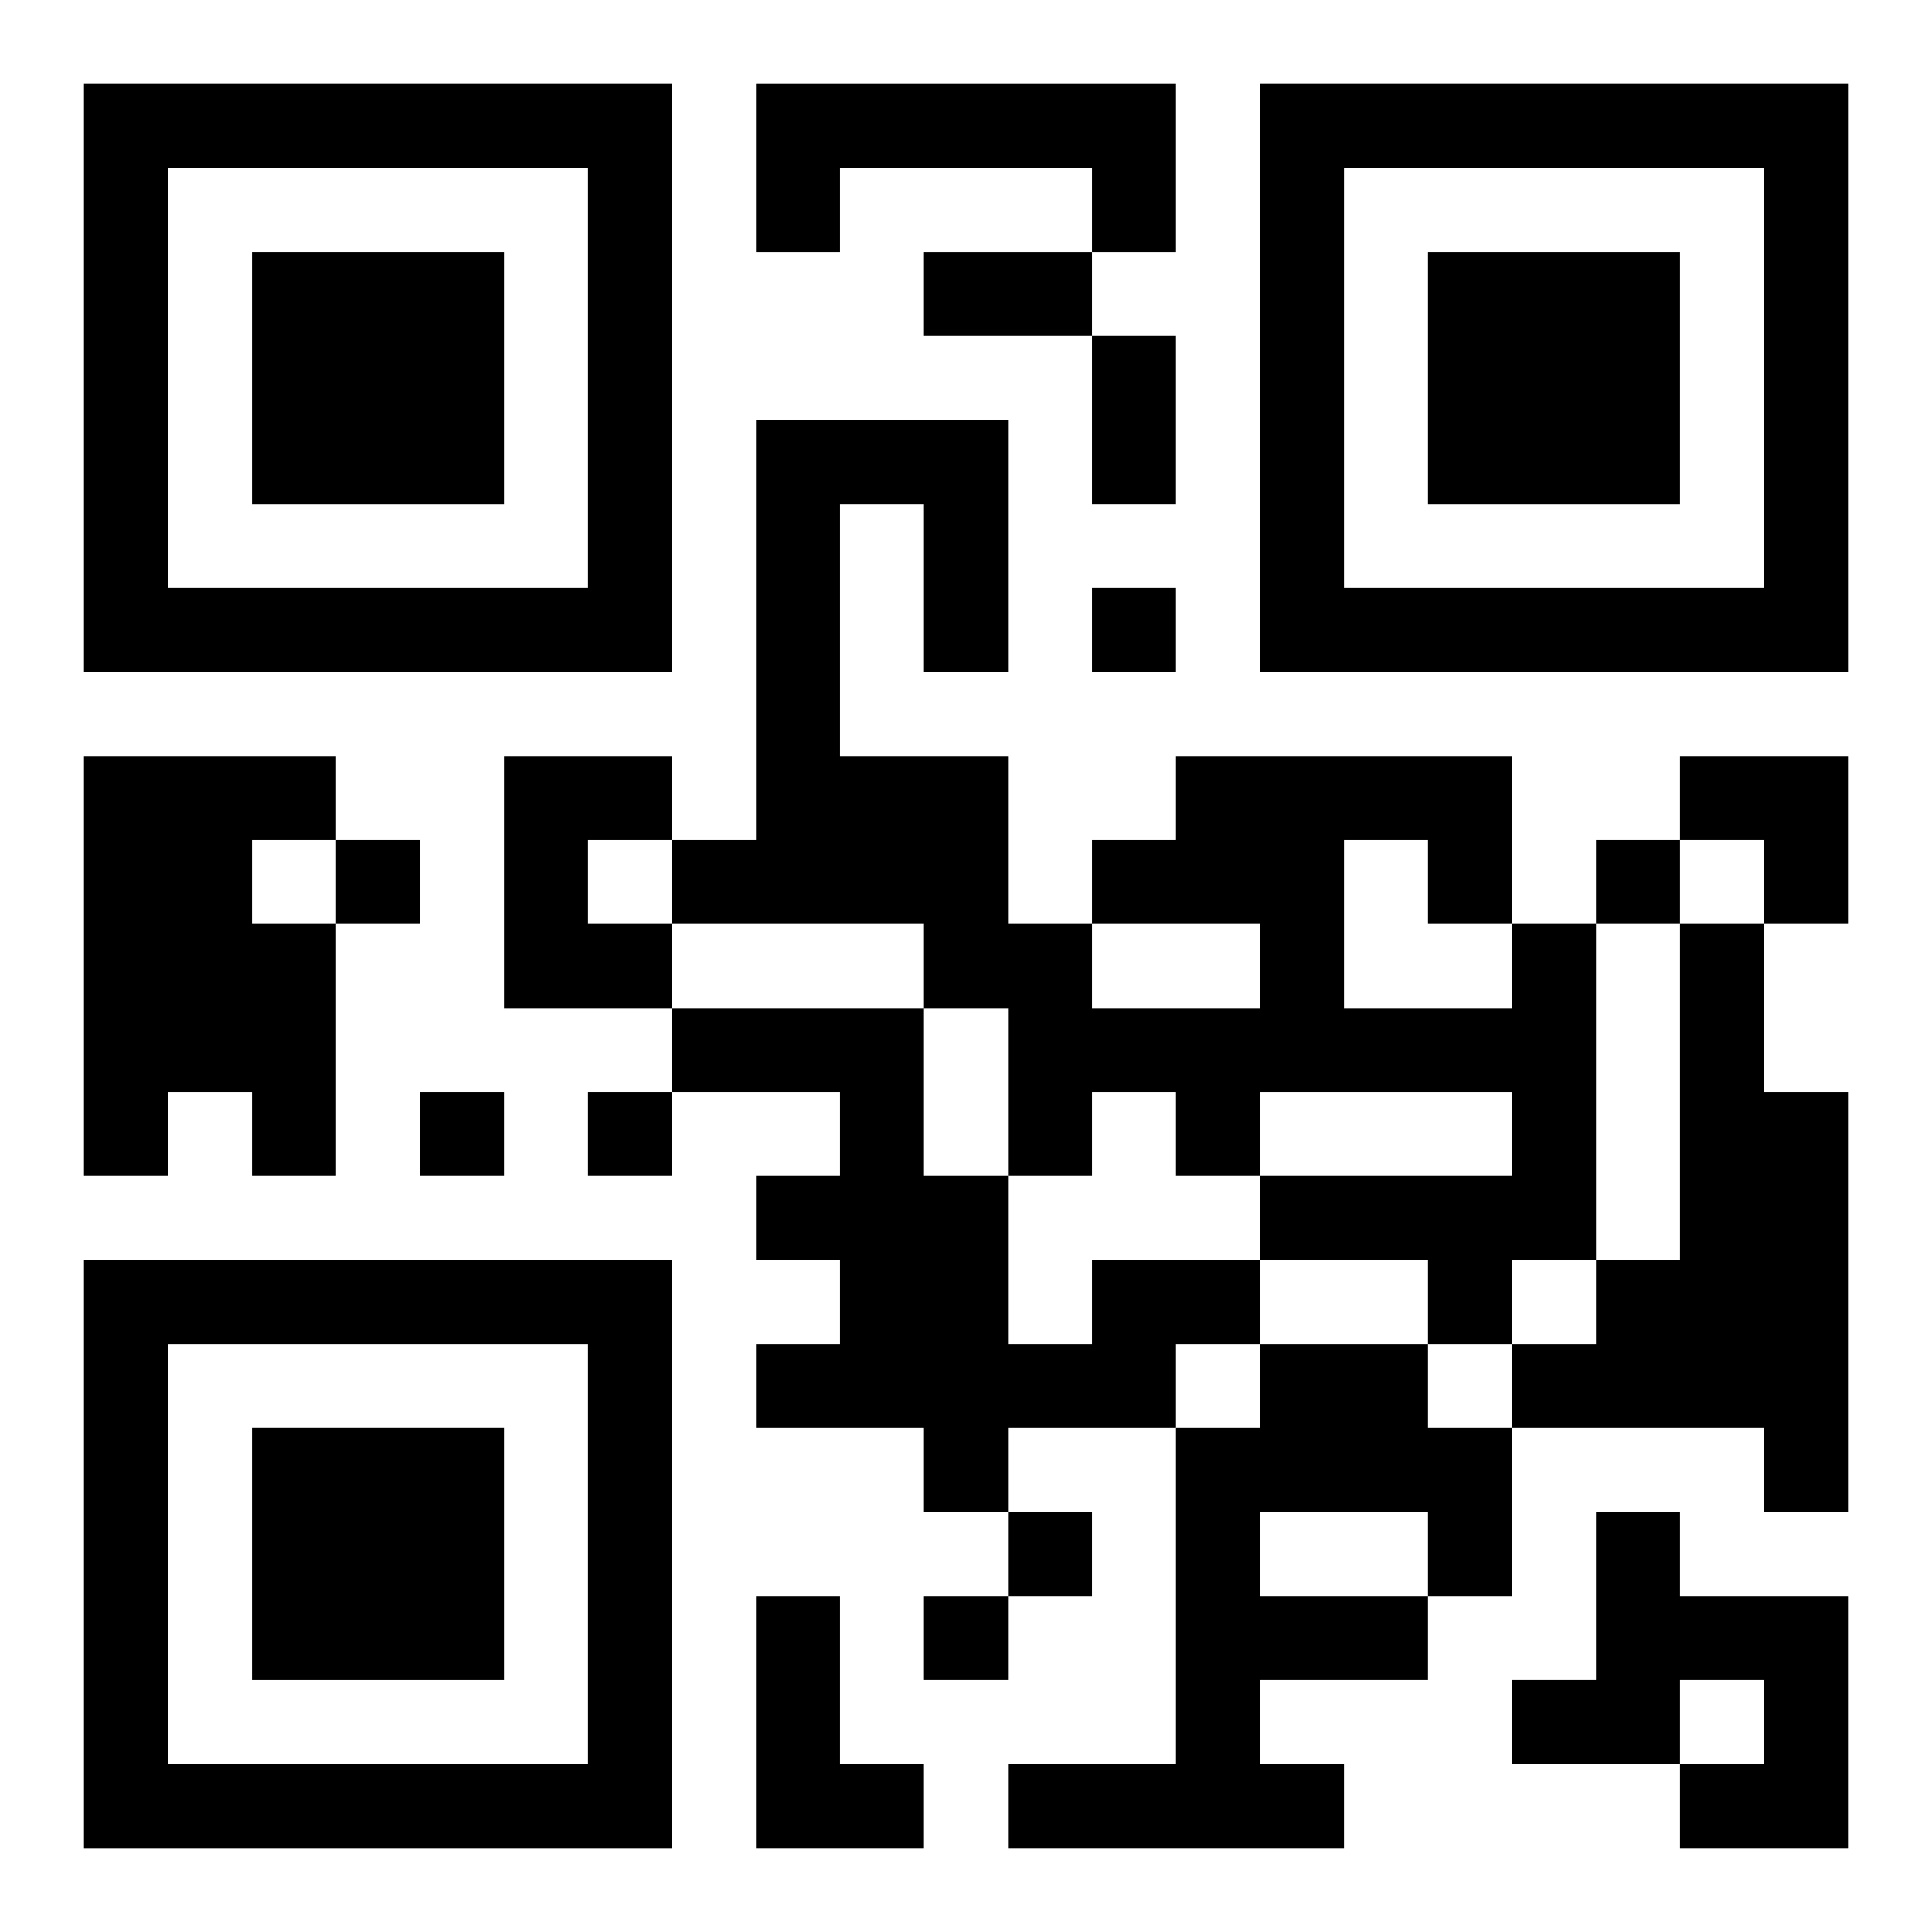
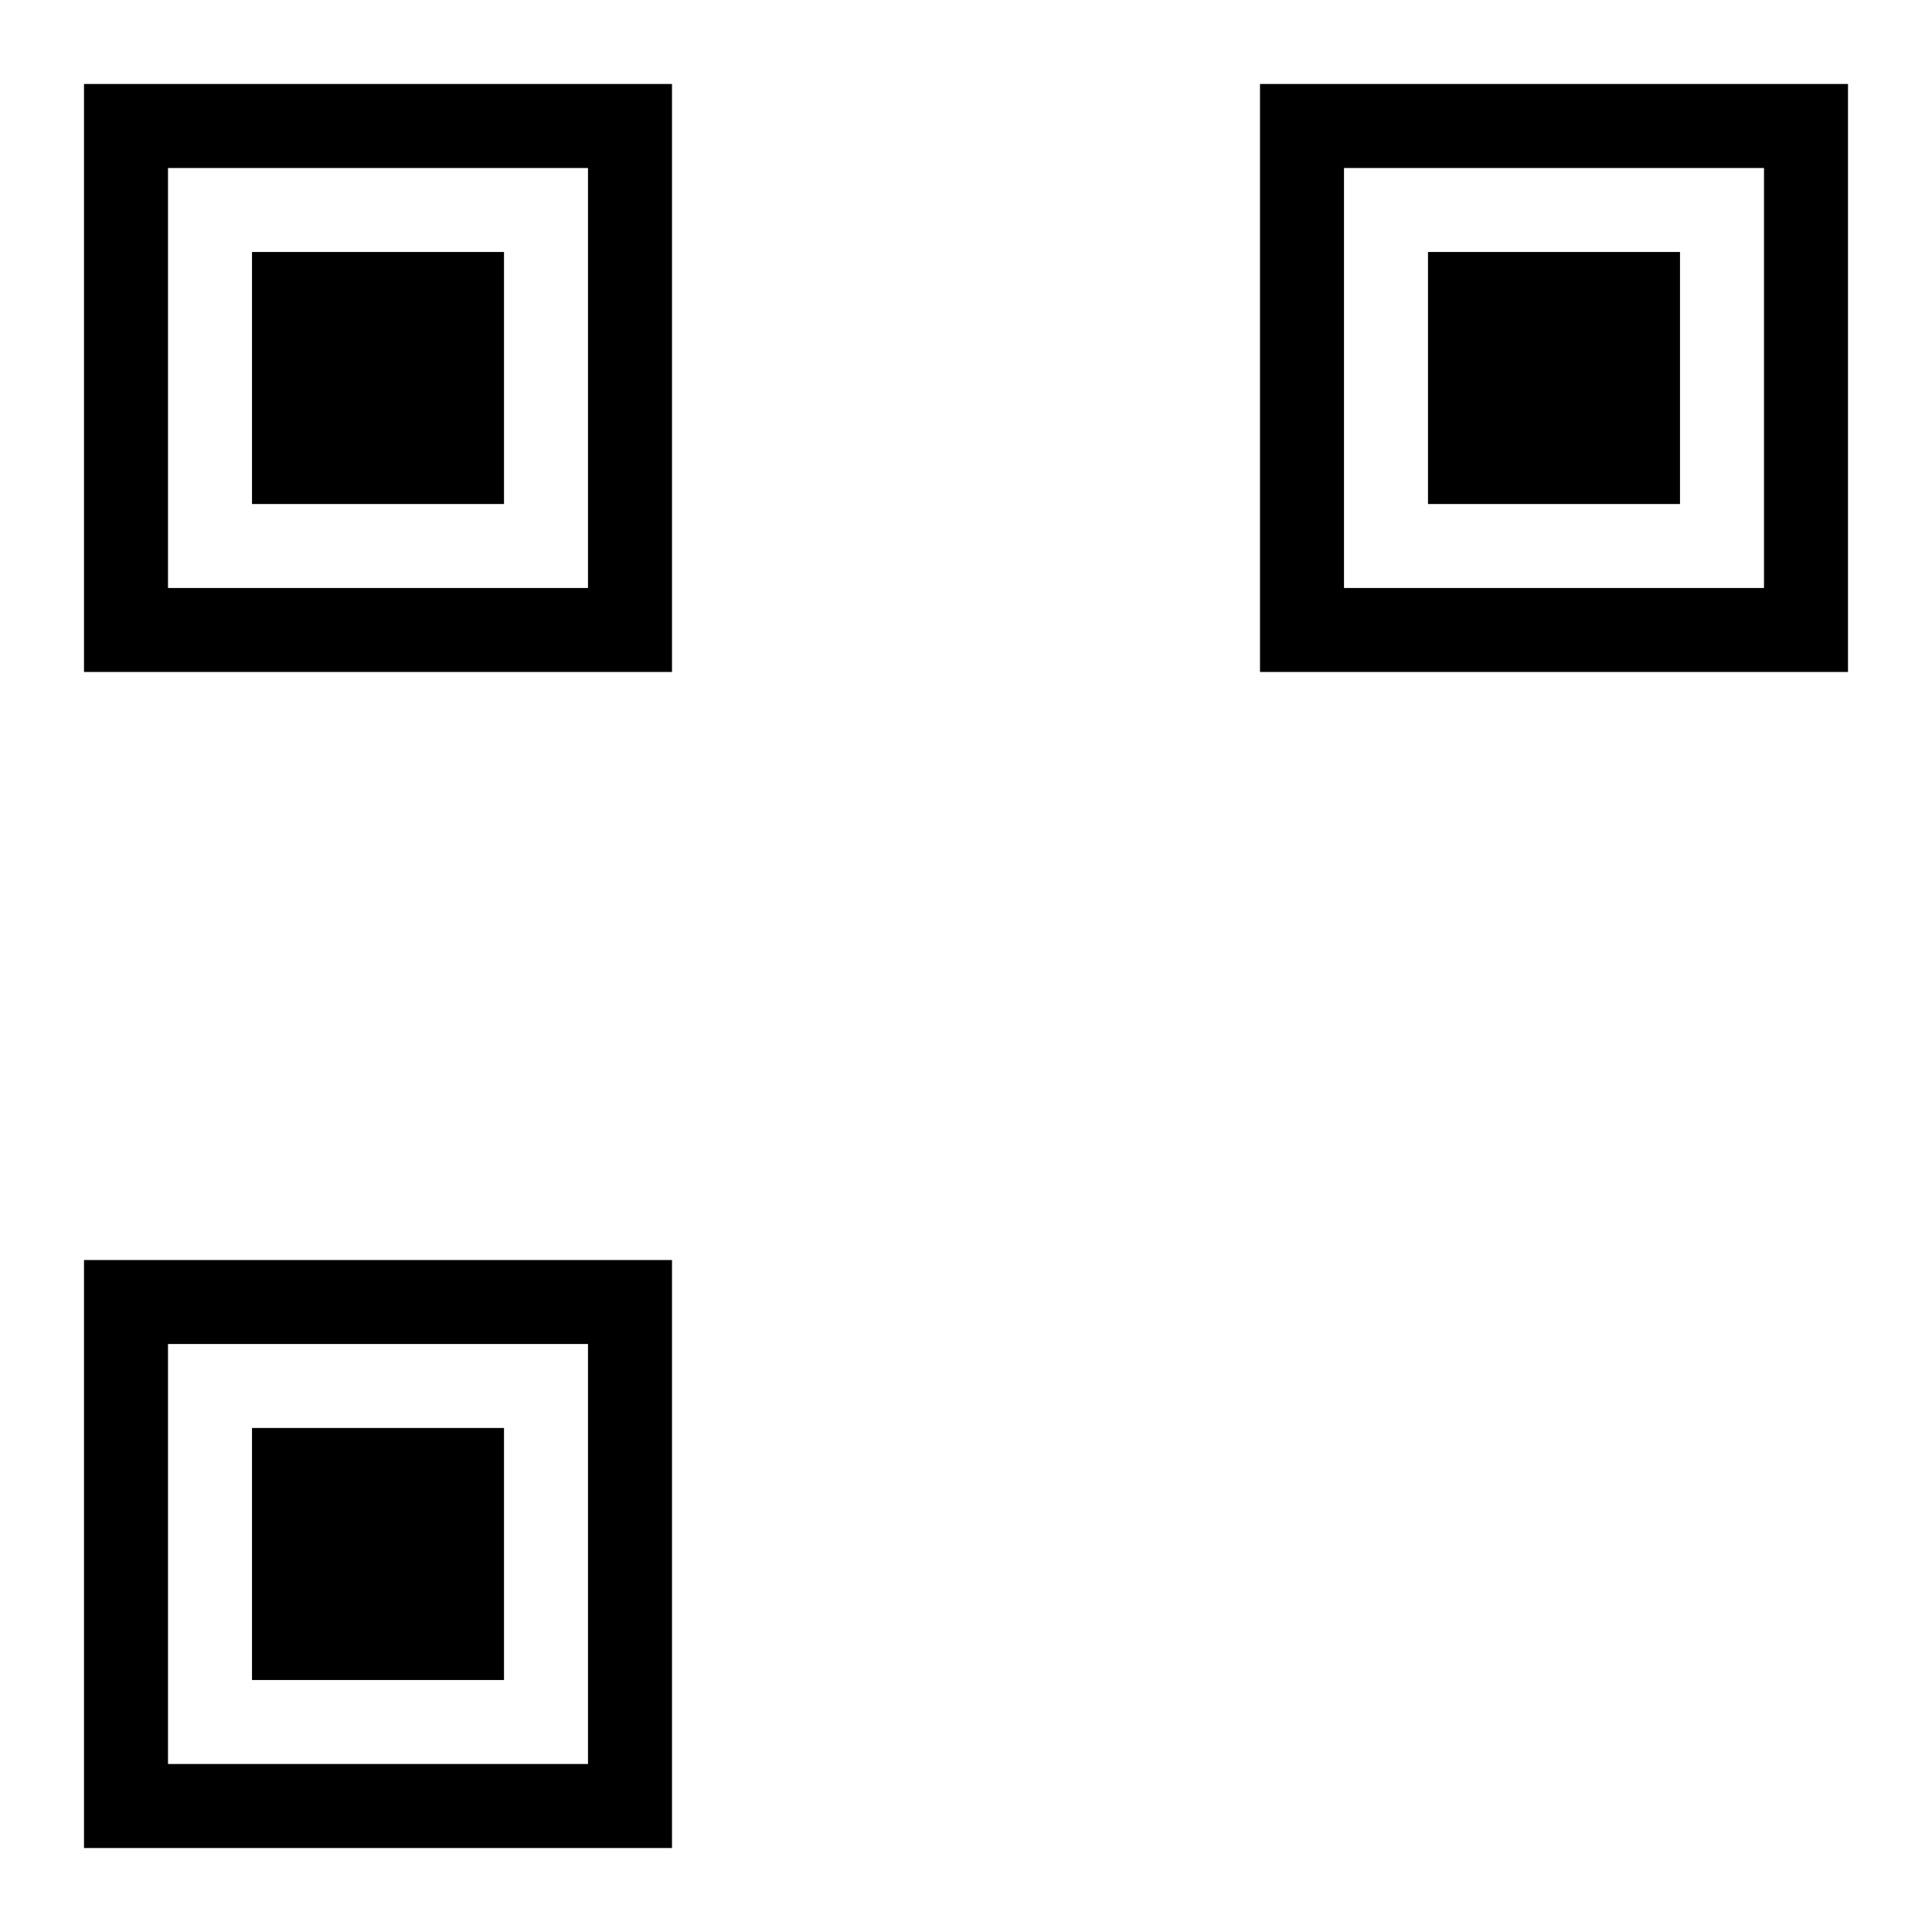
<svg xmlns="http://www.w3.org/2000/svg" xmlns:xlink="http://www.w3.org/1999/xlink" width="250" height="250" baseProfile="full" version="1.1" viewBox="-1 -1 23 23">
  <symbol id="a">
    <path d="m0 7v7h7v-7h-7zm1 1h5v5h-5v-5zm1 1v3h3v-3h-3z" />
  </symbol>
  <use y="-7" xlink:href="#a" />
  <use y="7" xlink:href="#a" />
  <use x="14" y="-7" xlink:href="#a" />
-   <path d="m8 0h5v2h-1v-1h-3v1h-1v-2m-8 8h3v1h-1v1h1v3h-1v-1h-1v1h-1v-5m5 0h2v1h-1v1h1v1h-2v-3m12 2h1v4h-1v1h-1v-1h-2v-1h3v-1h-3v1h-1v-1h-1v1h-1v-2h-1v-1h-3v-1h1v-5h3v3h-1v-2h-1v3h2v2h1v1h2v-1h-2v-1h1v-1h4v2m-2-1v2h2v-1h-1v-1h-1m4 1h1v2h1v5h-1v-1h-3v-1h1v-1h1v-4m-7 4h2v1h-1v1h-2v1h-1v-1h-2v-1h1v-1h-1v-1h1v-1h-2v-1h3v2h1v2h1v-1m2 1h2v1h1v2h-1v1h-2v1h1v1h-4v-1h2v-4h1v-1m0 2v1h2v-1h-2m4 0h1v1h2v3h-2v-1h1v-1h-1v1h-2v-1h1v-2m-10 1h1v2h1v1h-2v-3m4-12v1h1v-1h-1m-9 3v1h1v-1h-1m15 0v1h1v-1h-1m-14 3v1h1v-1h-1m2 0v1h1v-1h-1m5 5v1h1v-1h-1m-1 1v1h1v-1h-1m0-16h2v1h-2v-1m2 1h1v2h-1v-2m7 5h2v2h-1v-1h-1z" />
</svg>